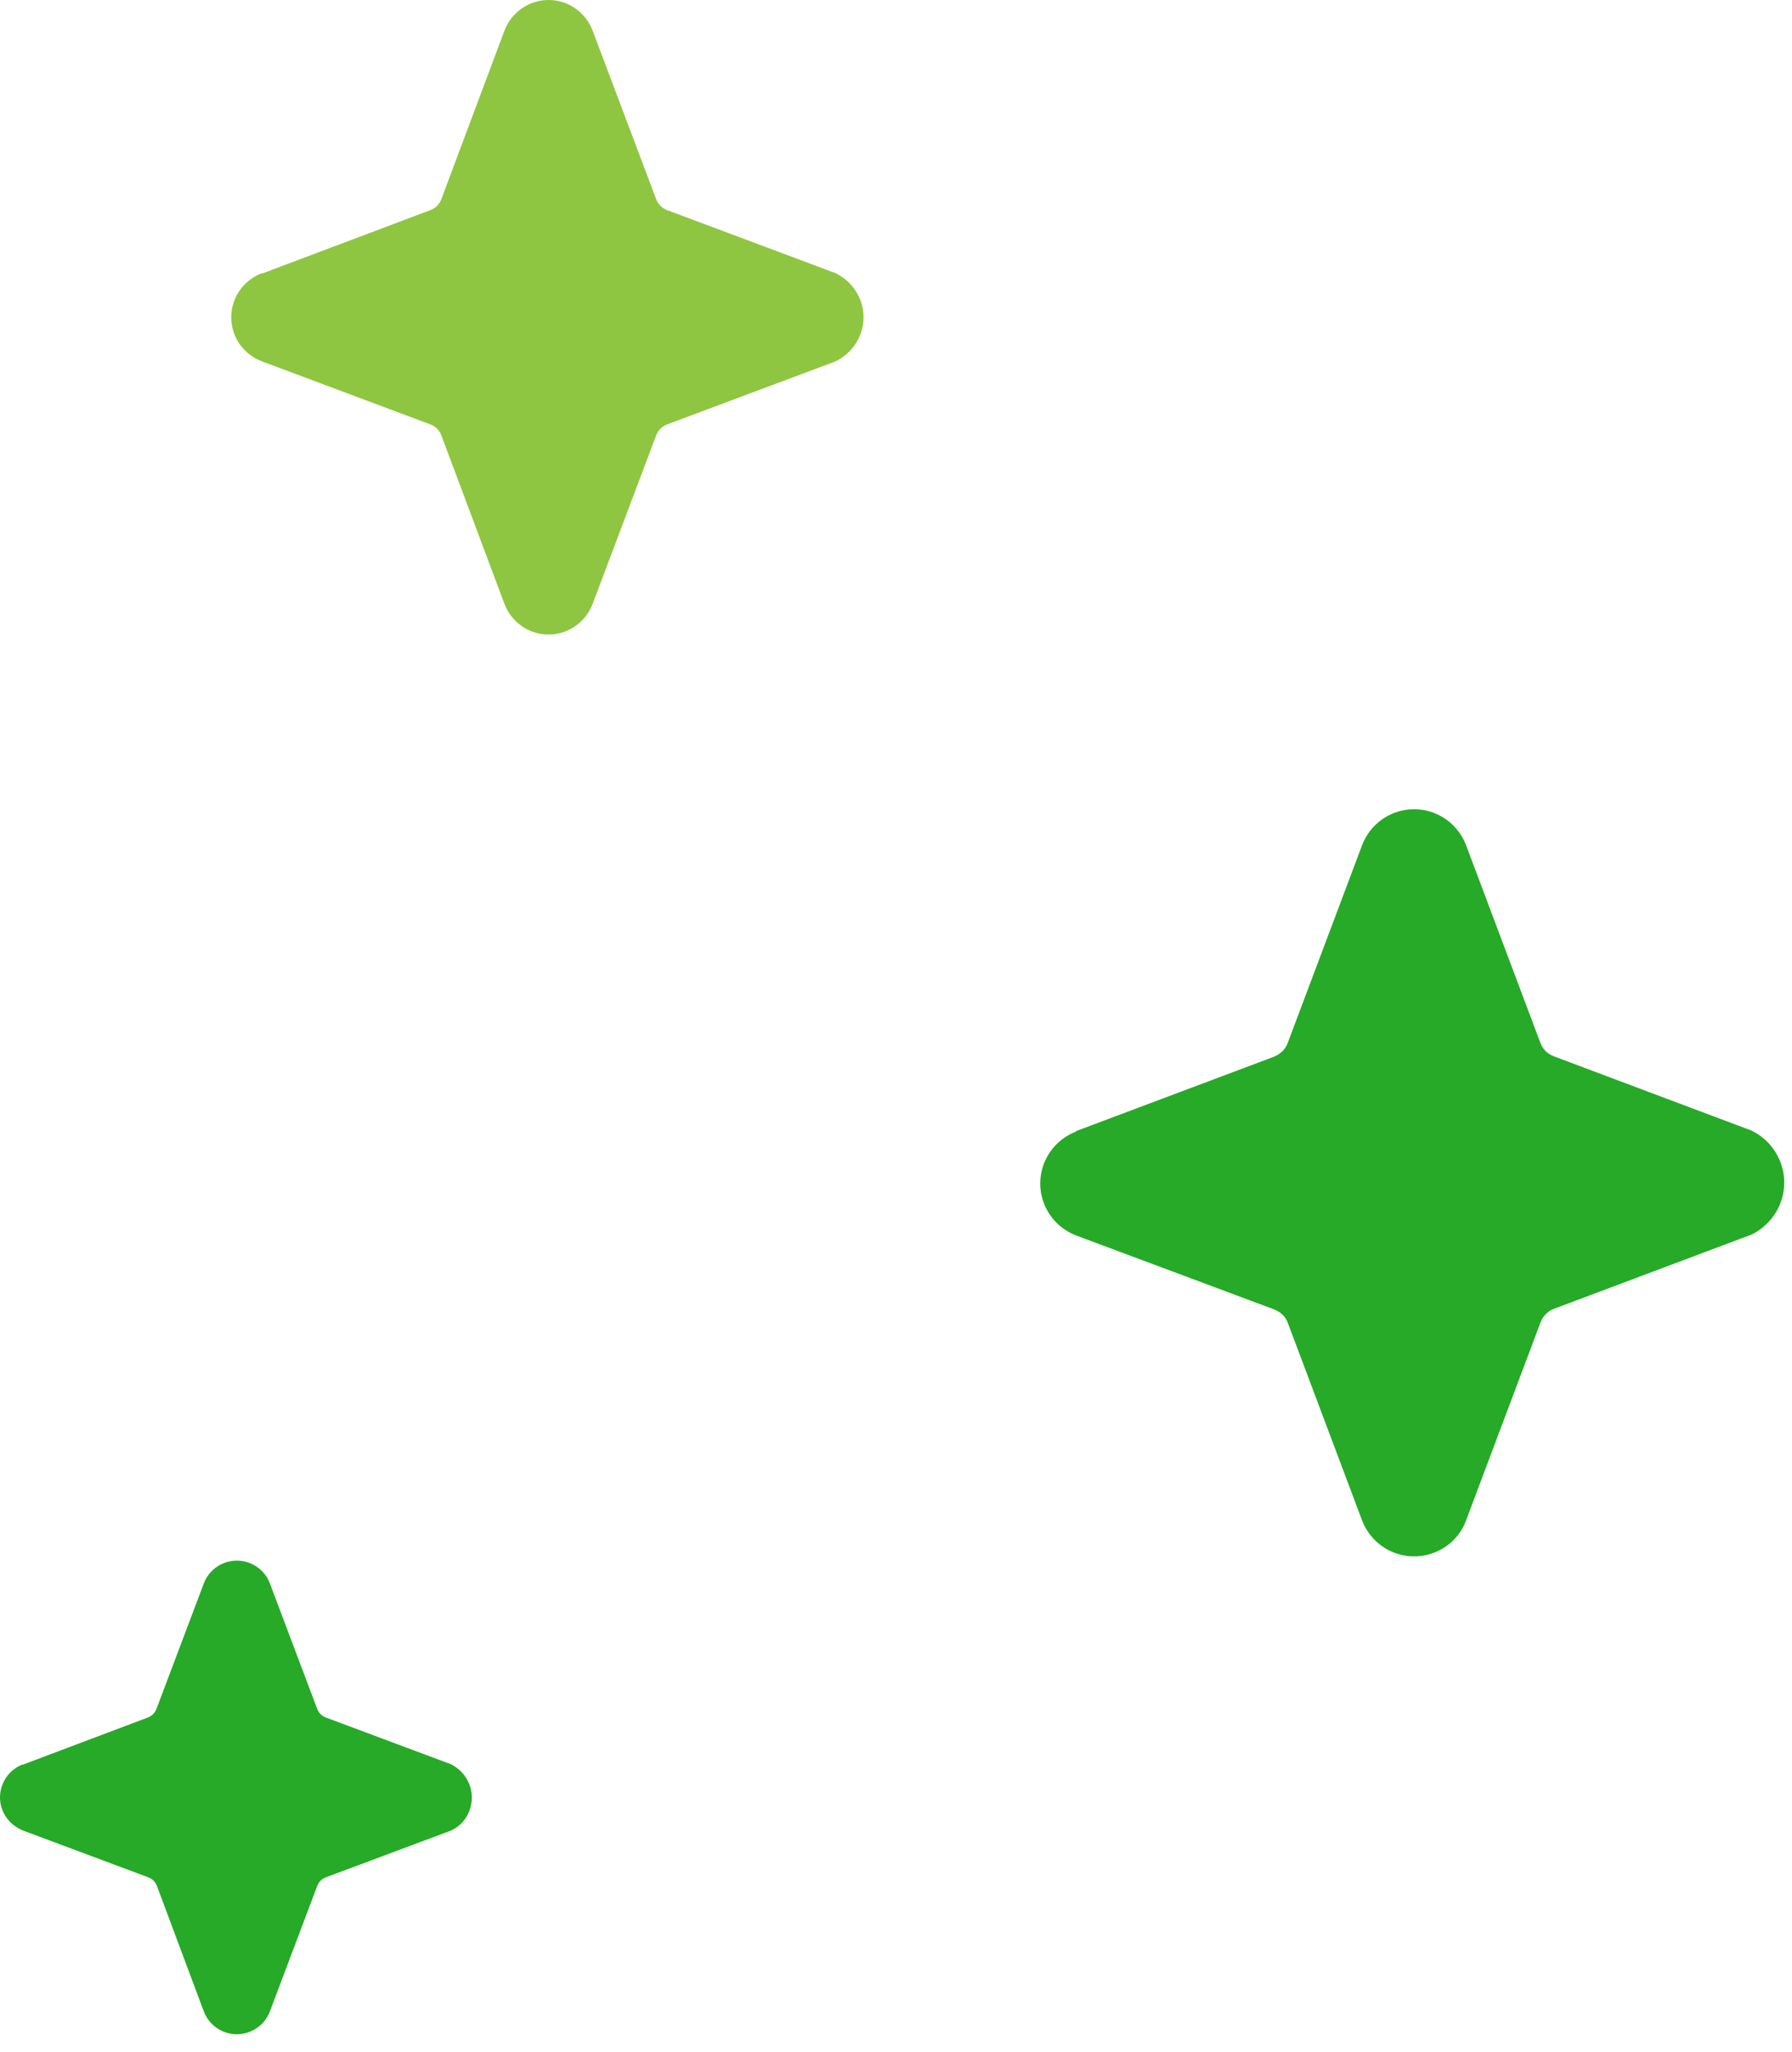
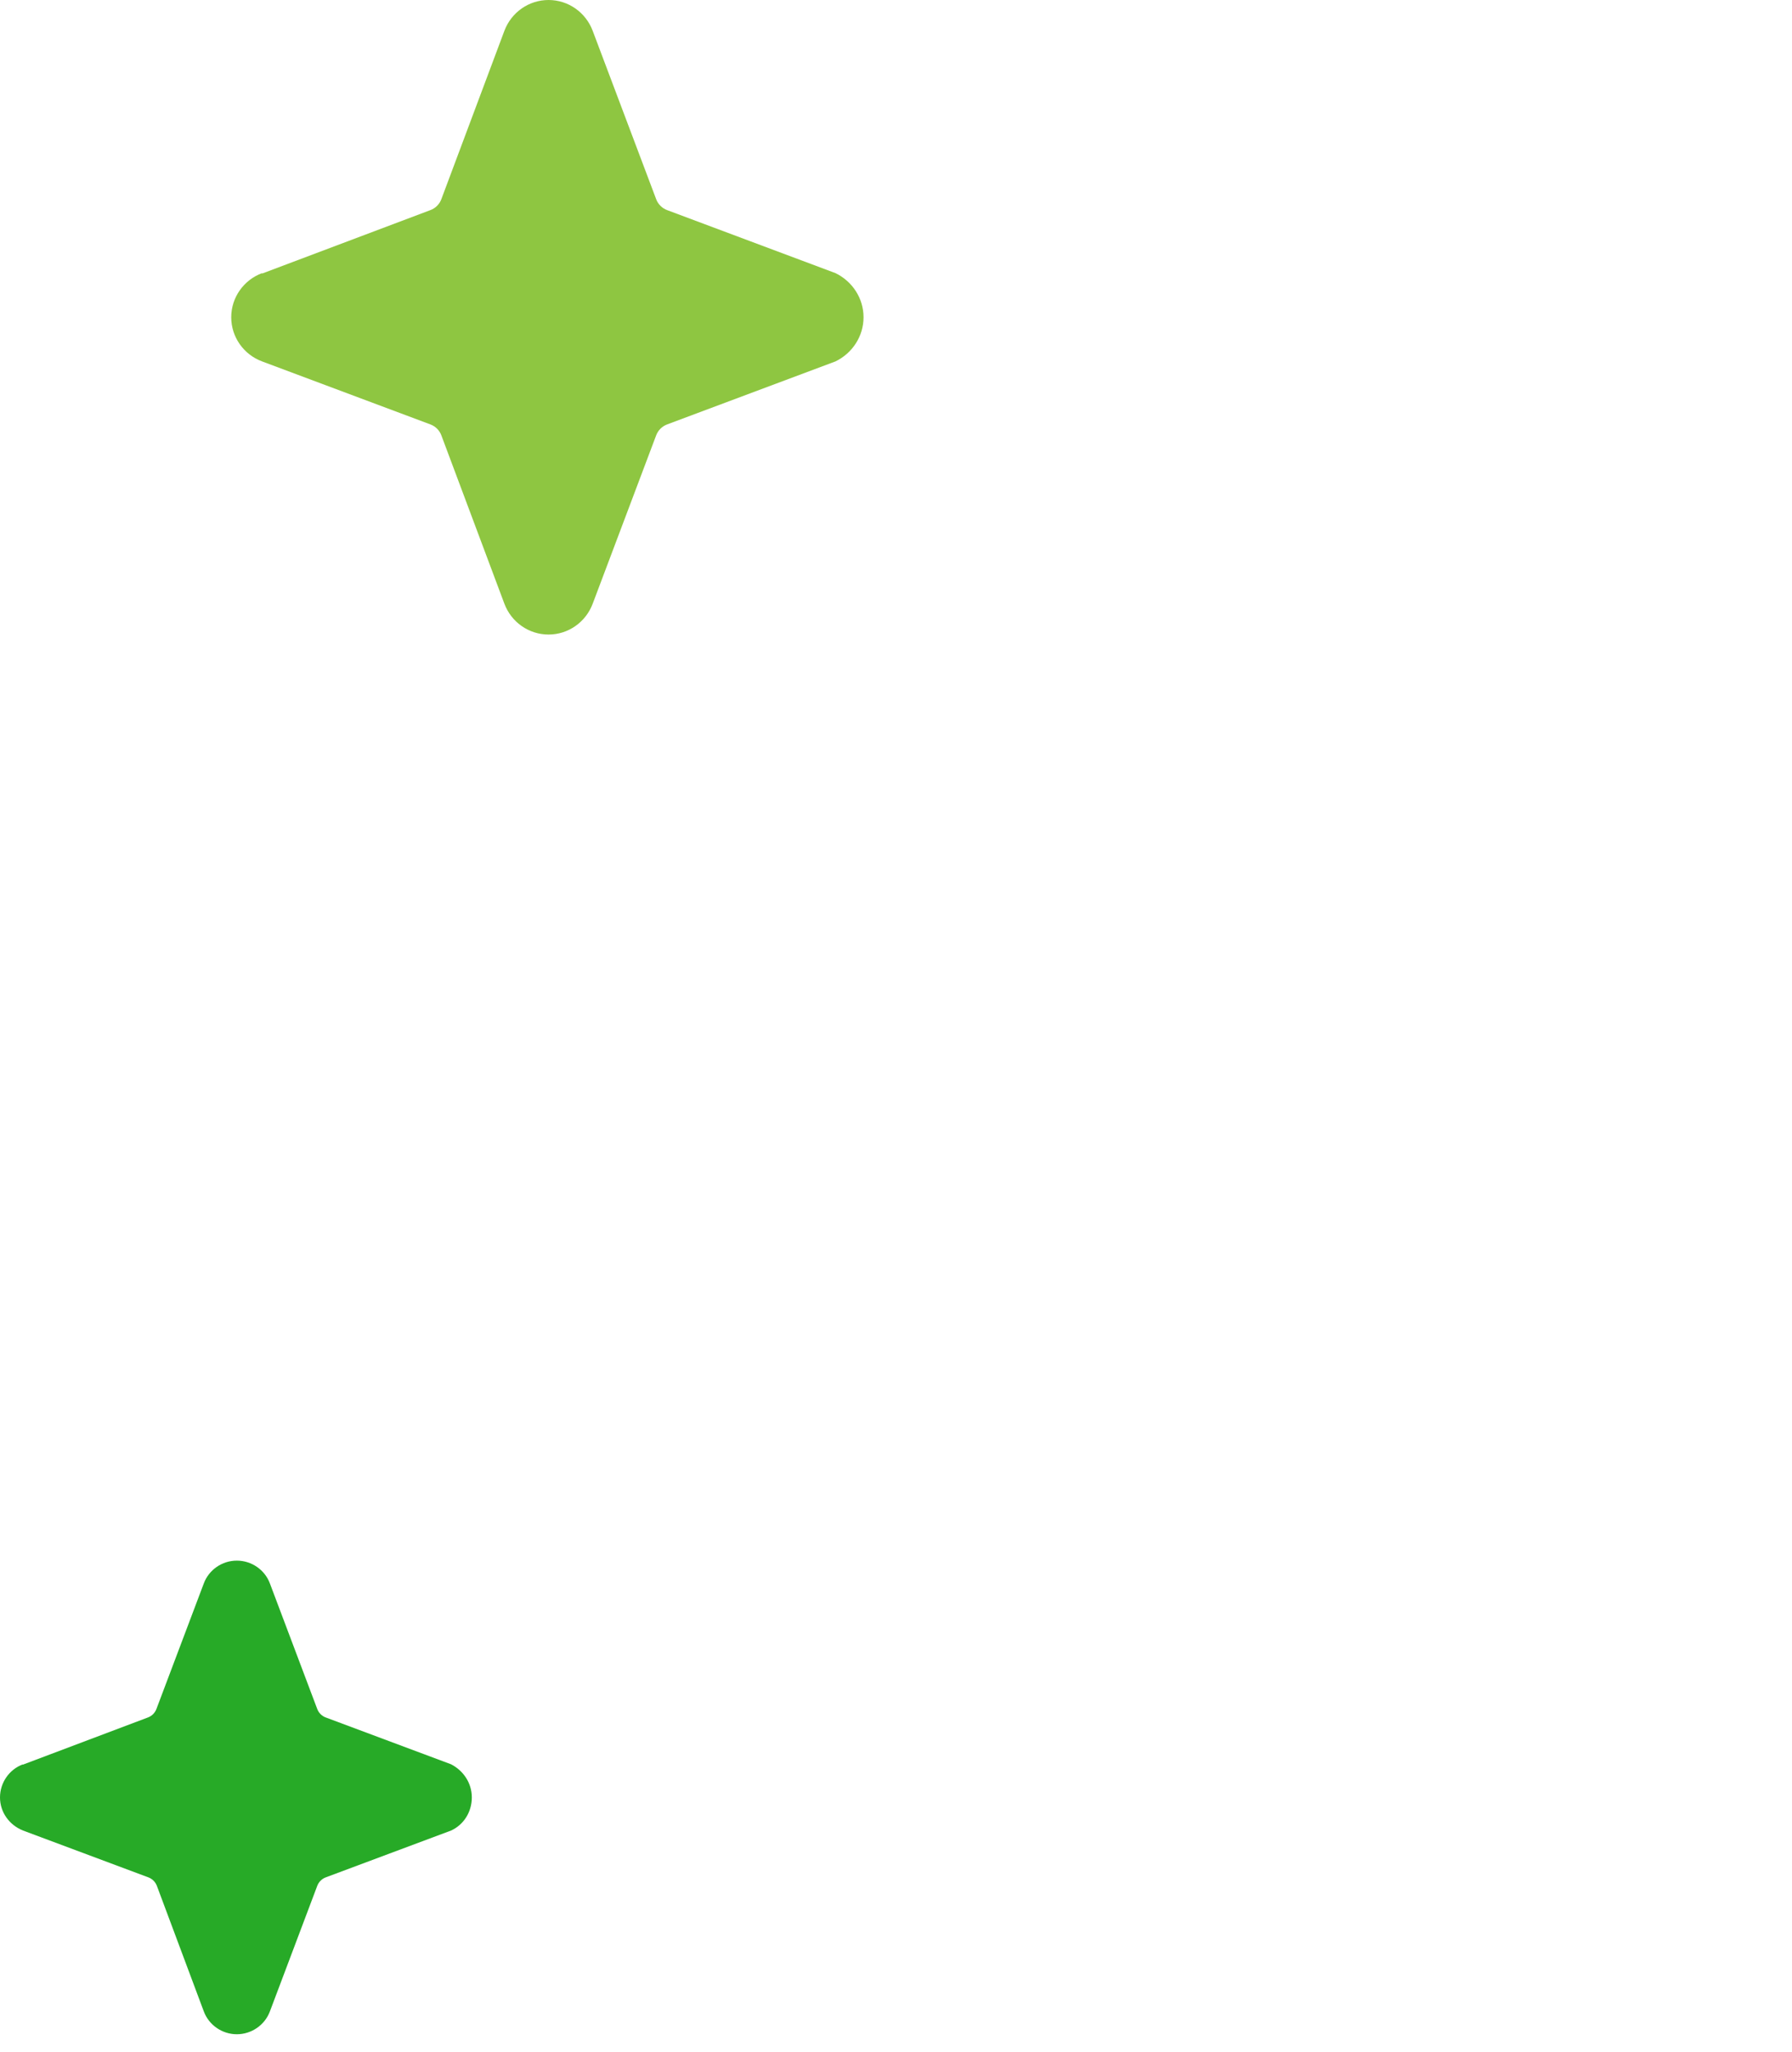
<svg xmlns="http://www.w3.org/2000/svg" width="62" height="71" viewBox="0 0 62 71" fill="none">
-   <path d="M37.231 39.153C36.483 39.439 35.99 40.155 35.99 40.951C35.99 41.746 36.483 42.462 37.231 42.749L44.088 45.31C44.295 45.39 44.47 45.549 44.549 45.756L47.127 52.613C47.413 53.361 48.129 53.854 48.925 53.854C49.72 53.854 50.452 53.361 50.722 52.613L53.3 45.756C53.38 45.549 53.539 45.374 53.745 45.294L60.603 42.717C61.287 42.383 61.732 41.683 61.732 40.919C61.732 40.155 61.287 39.455 60.603 39.121L53.745 36.544C53.539 36.464 53.38 36.305 53.3 36.098L50.722 29.241C50.436 28.493 49.72 28 48.925 28C48.129 28 47.413 28.493 47.127 29.241L44.549 36.098C44.47 36.305 44.311 36.464 44.088 36.56L37.231 39.137L37.231 39.153Z" fill="#27AA27" />
  <path d="M0.796 61.048C0.319 61.223 0 61.685 0 62.194C0 62.703 0.319 63.148 0.796 63.339L5.139 64.962C5.267 65.01 5.378 65.121 5.426 65.249L7.049 69.592C7.224 70.069 7.685 70.388 8.194 70.388C8.703 70.388 9.165 70.069 9.34 69.592L10.978 65.249C11.026 65.121 11.137 65.01 11.265 64.962L15.608 63.339C16.054 63.133 16.324 62.687 16.324 62.194C16.324 61.701 16.038 61.271 15.608 61.048L11.265 59.425C11.137 59.378 11.026 59.266 10.978 59.139L9.34 54.795C9.165 54.318 8.703 54 8.194 54C7.685 54 7.224 54.318 7.049 54.795L5.41 59.139C5.362 59.266 5.251 59.378 5.123 59.425L0.78 61.064L0.796 61.048Z" fill="#27AA27" />
  <path d="M9.066 9.451C8.43 9.689 8 10.294 8 10.978C8 11.662 8.43 12.267 9.066 12.505L14.889 14.685C15.065 14.749 15.208 14.892 15.271 15.067L17.451 20.89C17.69 21.526 18.294 21.956 18.979 21.956C19.663 21.956 20.267 21.526 20.506 20.89L22.701 15.067C22.765 14.892 22.908 14.749 23.083 14.685L28.907 12.505C29.495 12.219 29.877 11.63 29.877 10.978C29.877 10.326 29.495 9.737 28.907 9.451L23.083 7.271C22.908 7.207 22.765 7.064 22.701 6.889L20.506 1.066C20.267 0.43 19.663 -4.46484e-07 18.979 -4.76388e-07C18.294 -5.06293e-07 17.69 0.43 17.451 1.066L15.271 6.889C15.208 7.064 15.065 7.207 14.889 7.271L9.066 9.466L9.066 9.451Z" fill="#8EC641" />
</svg>